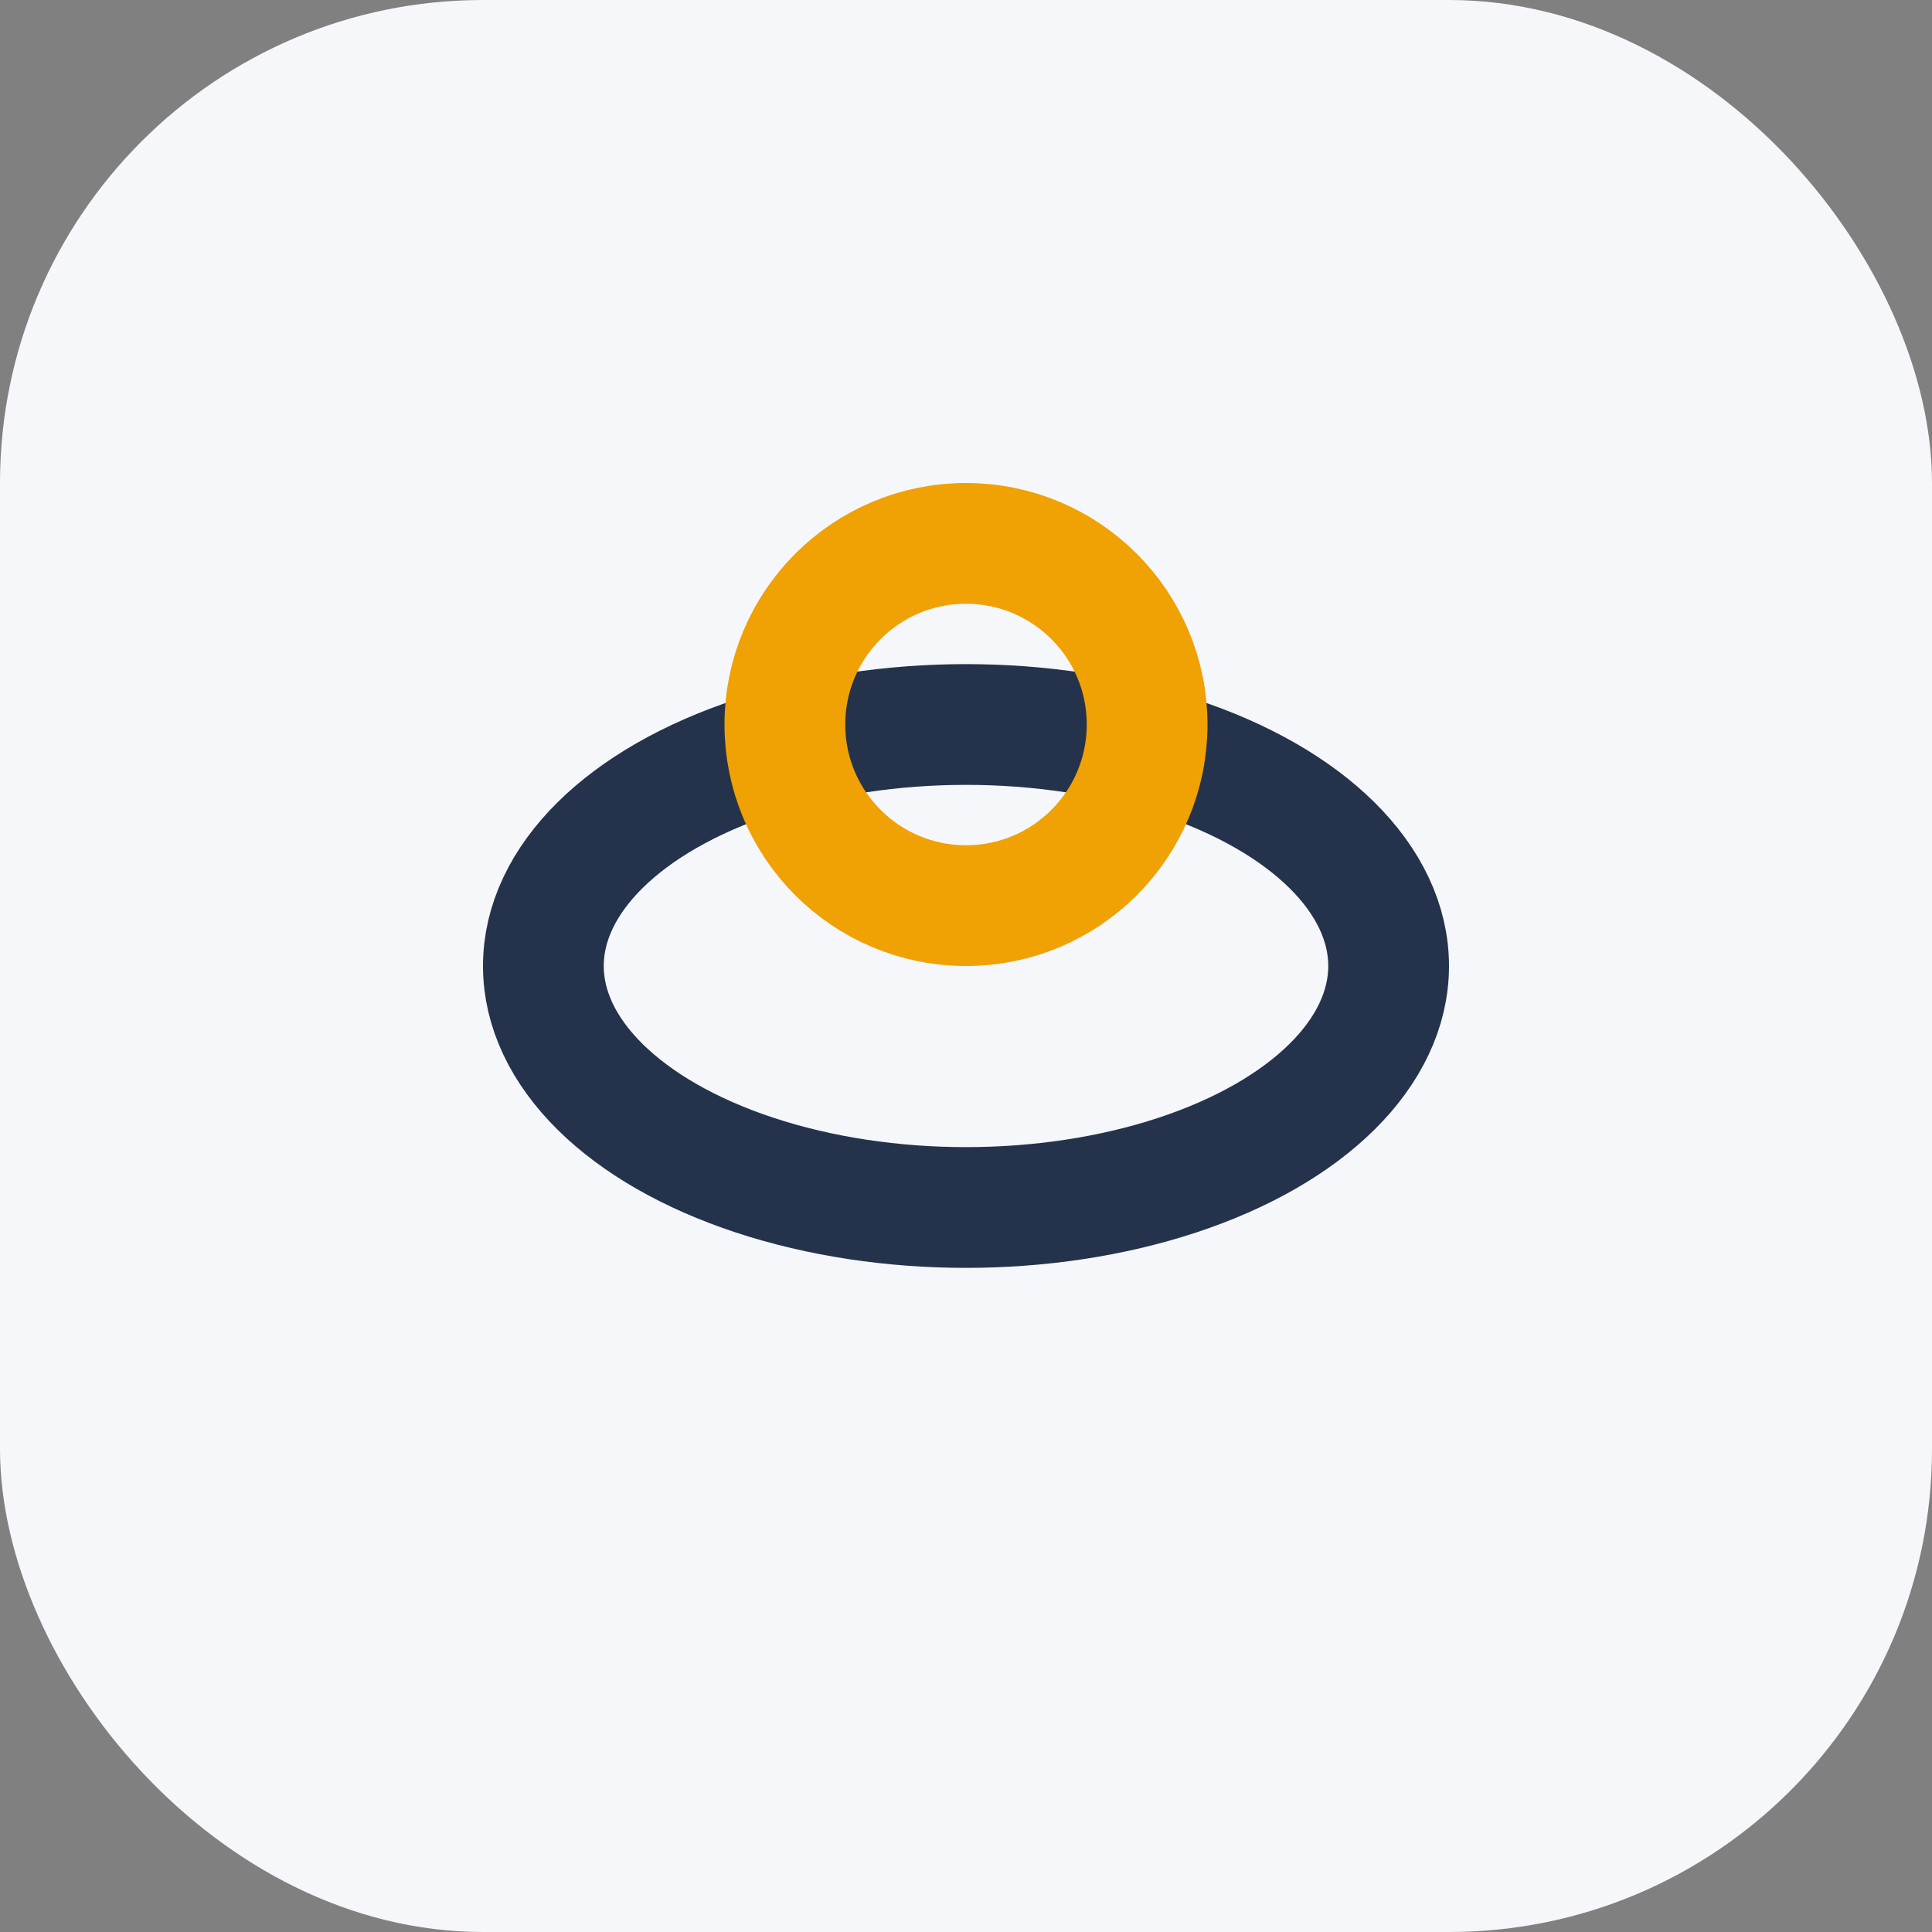
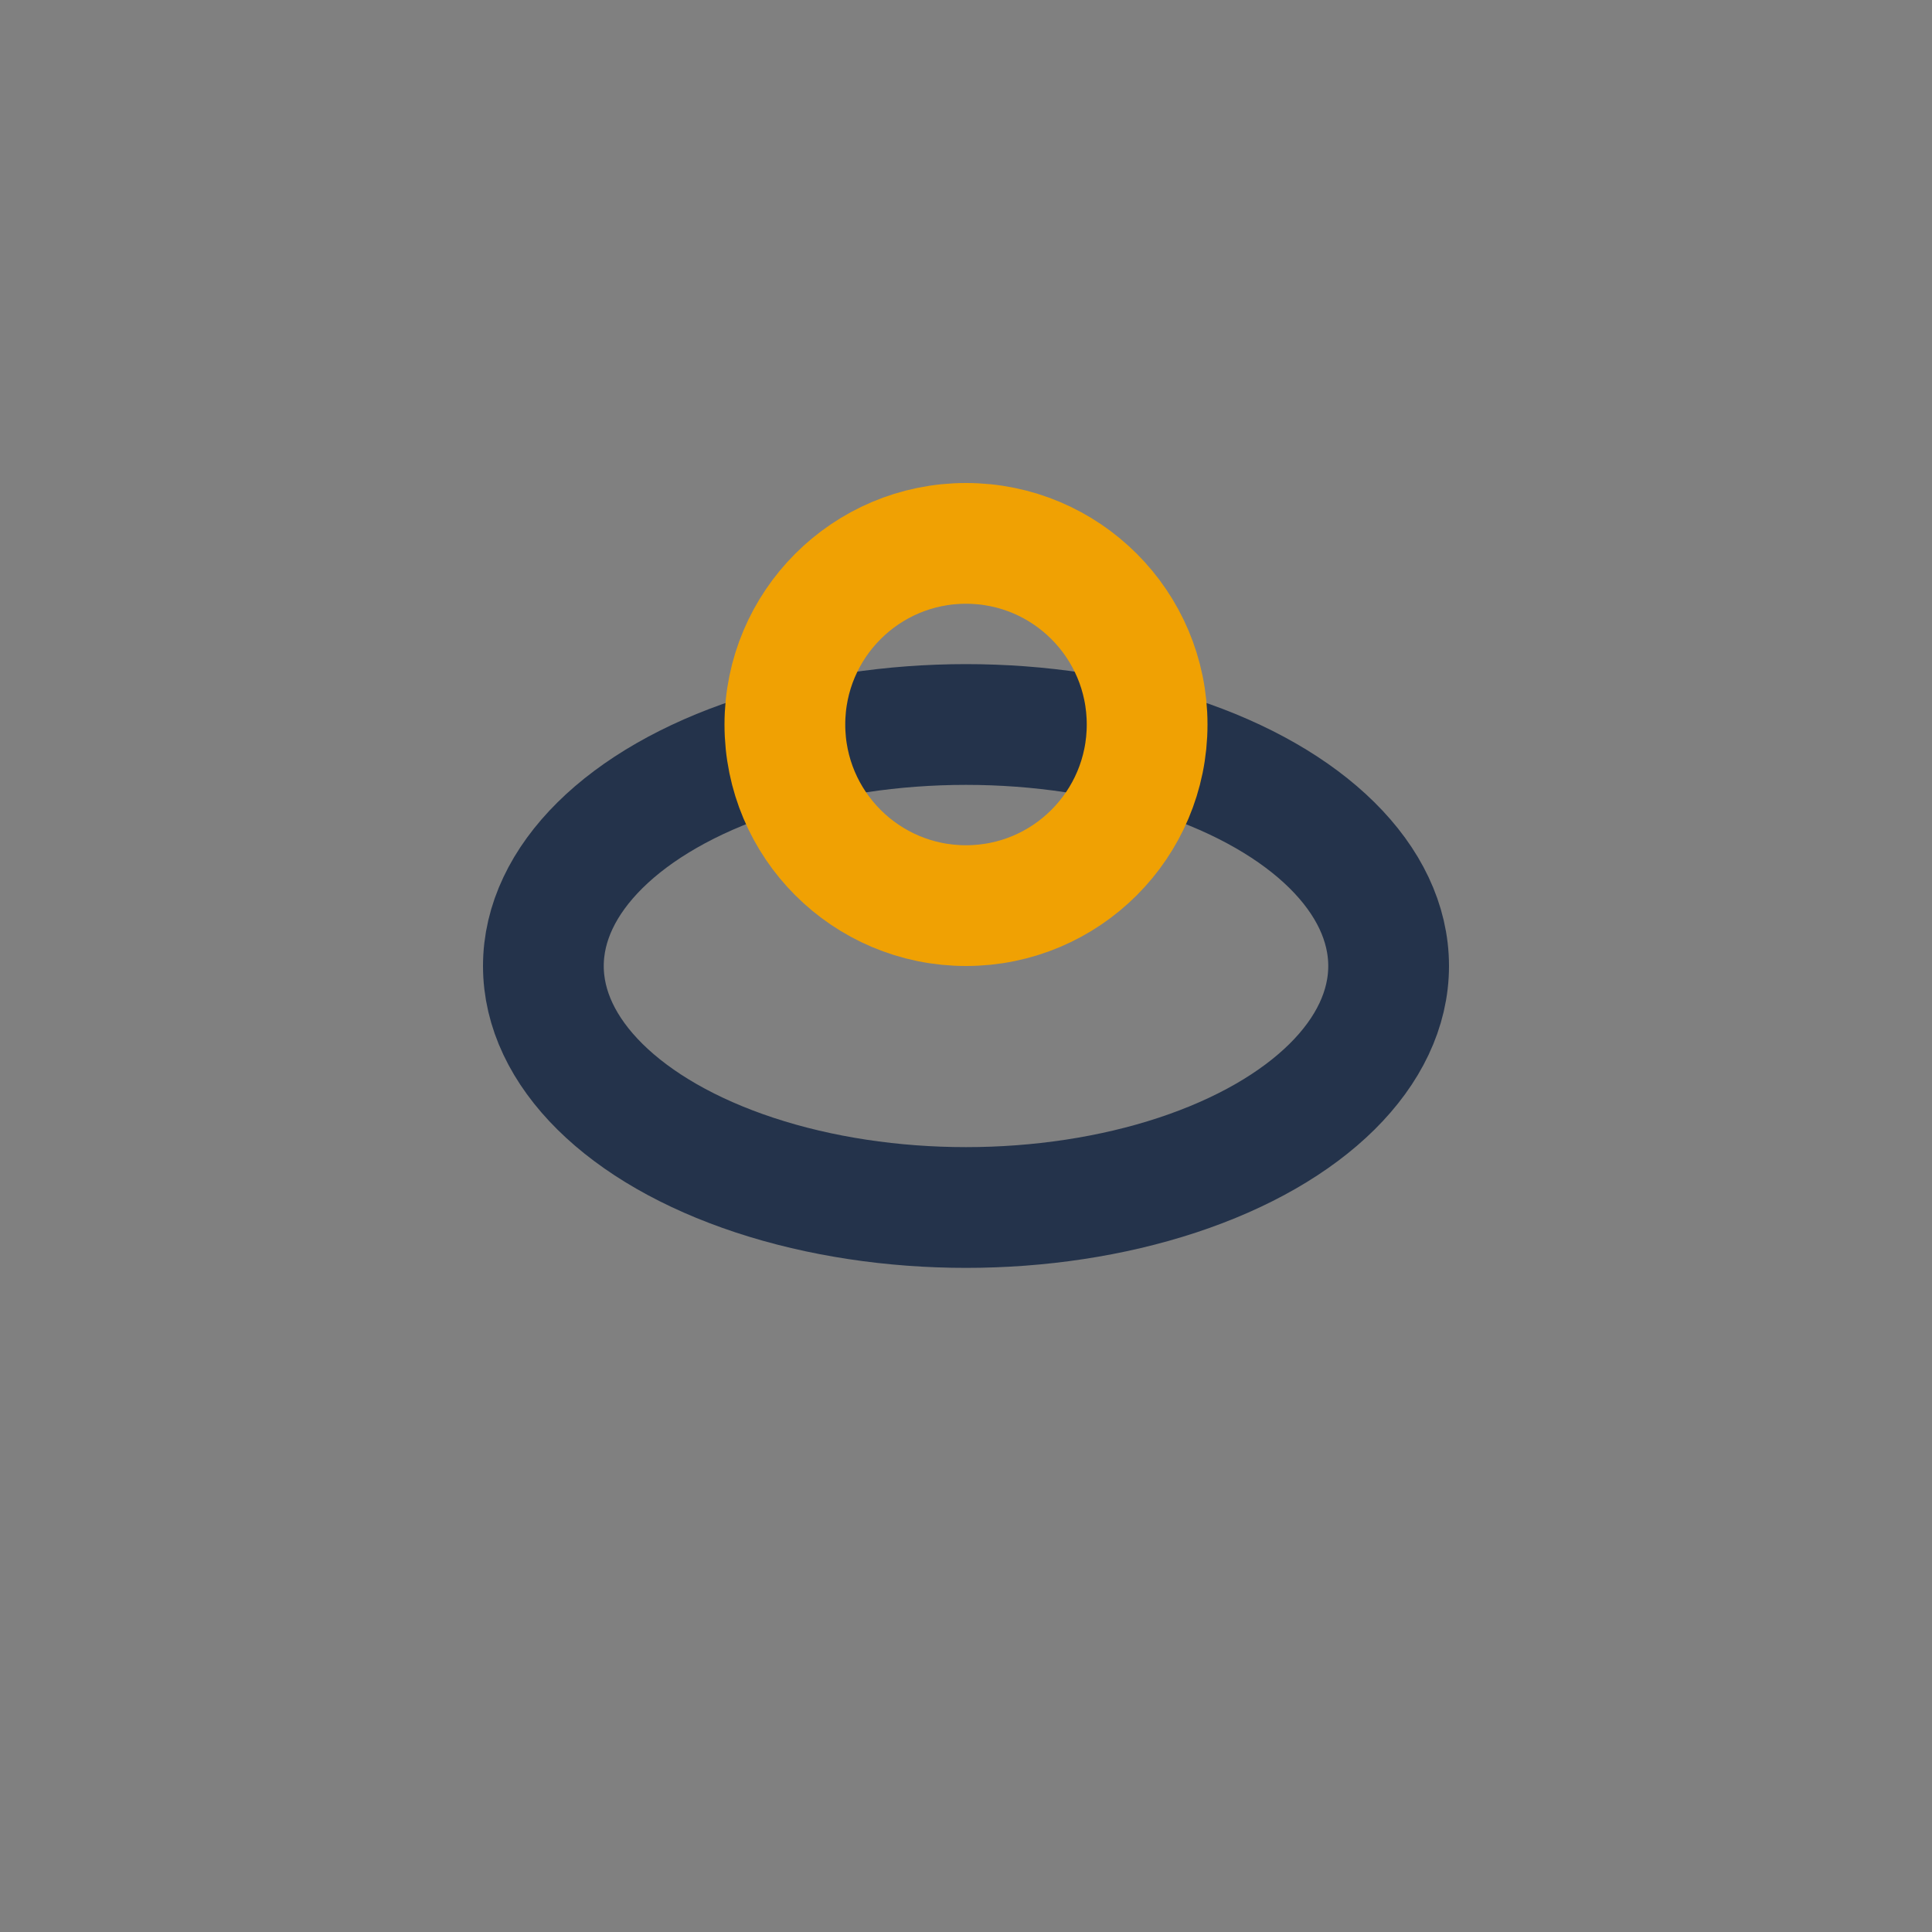
<svg xmlns="http://www.w3.org/2000/svg" width="32" height="32" viewBox="0 0 32 32">
  <rect x="0" y="0" width="32" height="32" fill="#808080" stroke="none" />
-   <rect width="32" height="32" rx="8" fill="#F5F7FA" />
  <ellipse cx="16" cy="16" rx="7" ry="4" fill="none" stroke="#24334B" stroke-width="2" />
  <circle cx="16" cy="12" r="3" fill="none" stroke="#F0A103" stroke-width="2" />
</svg>